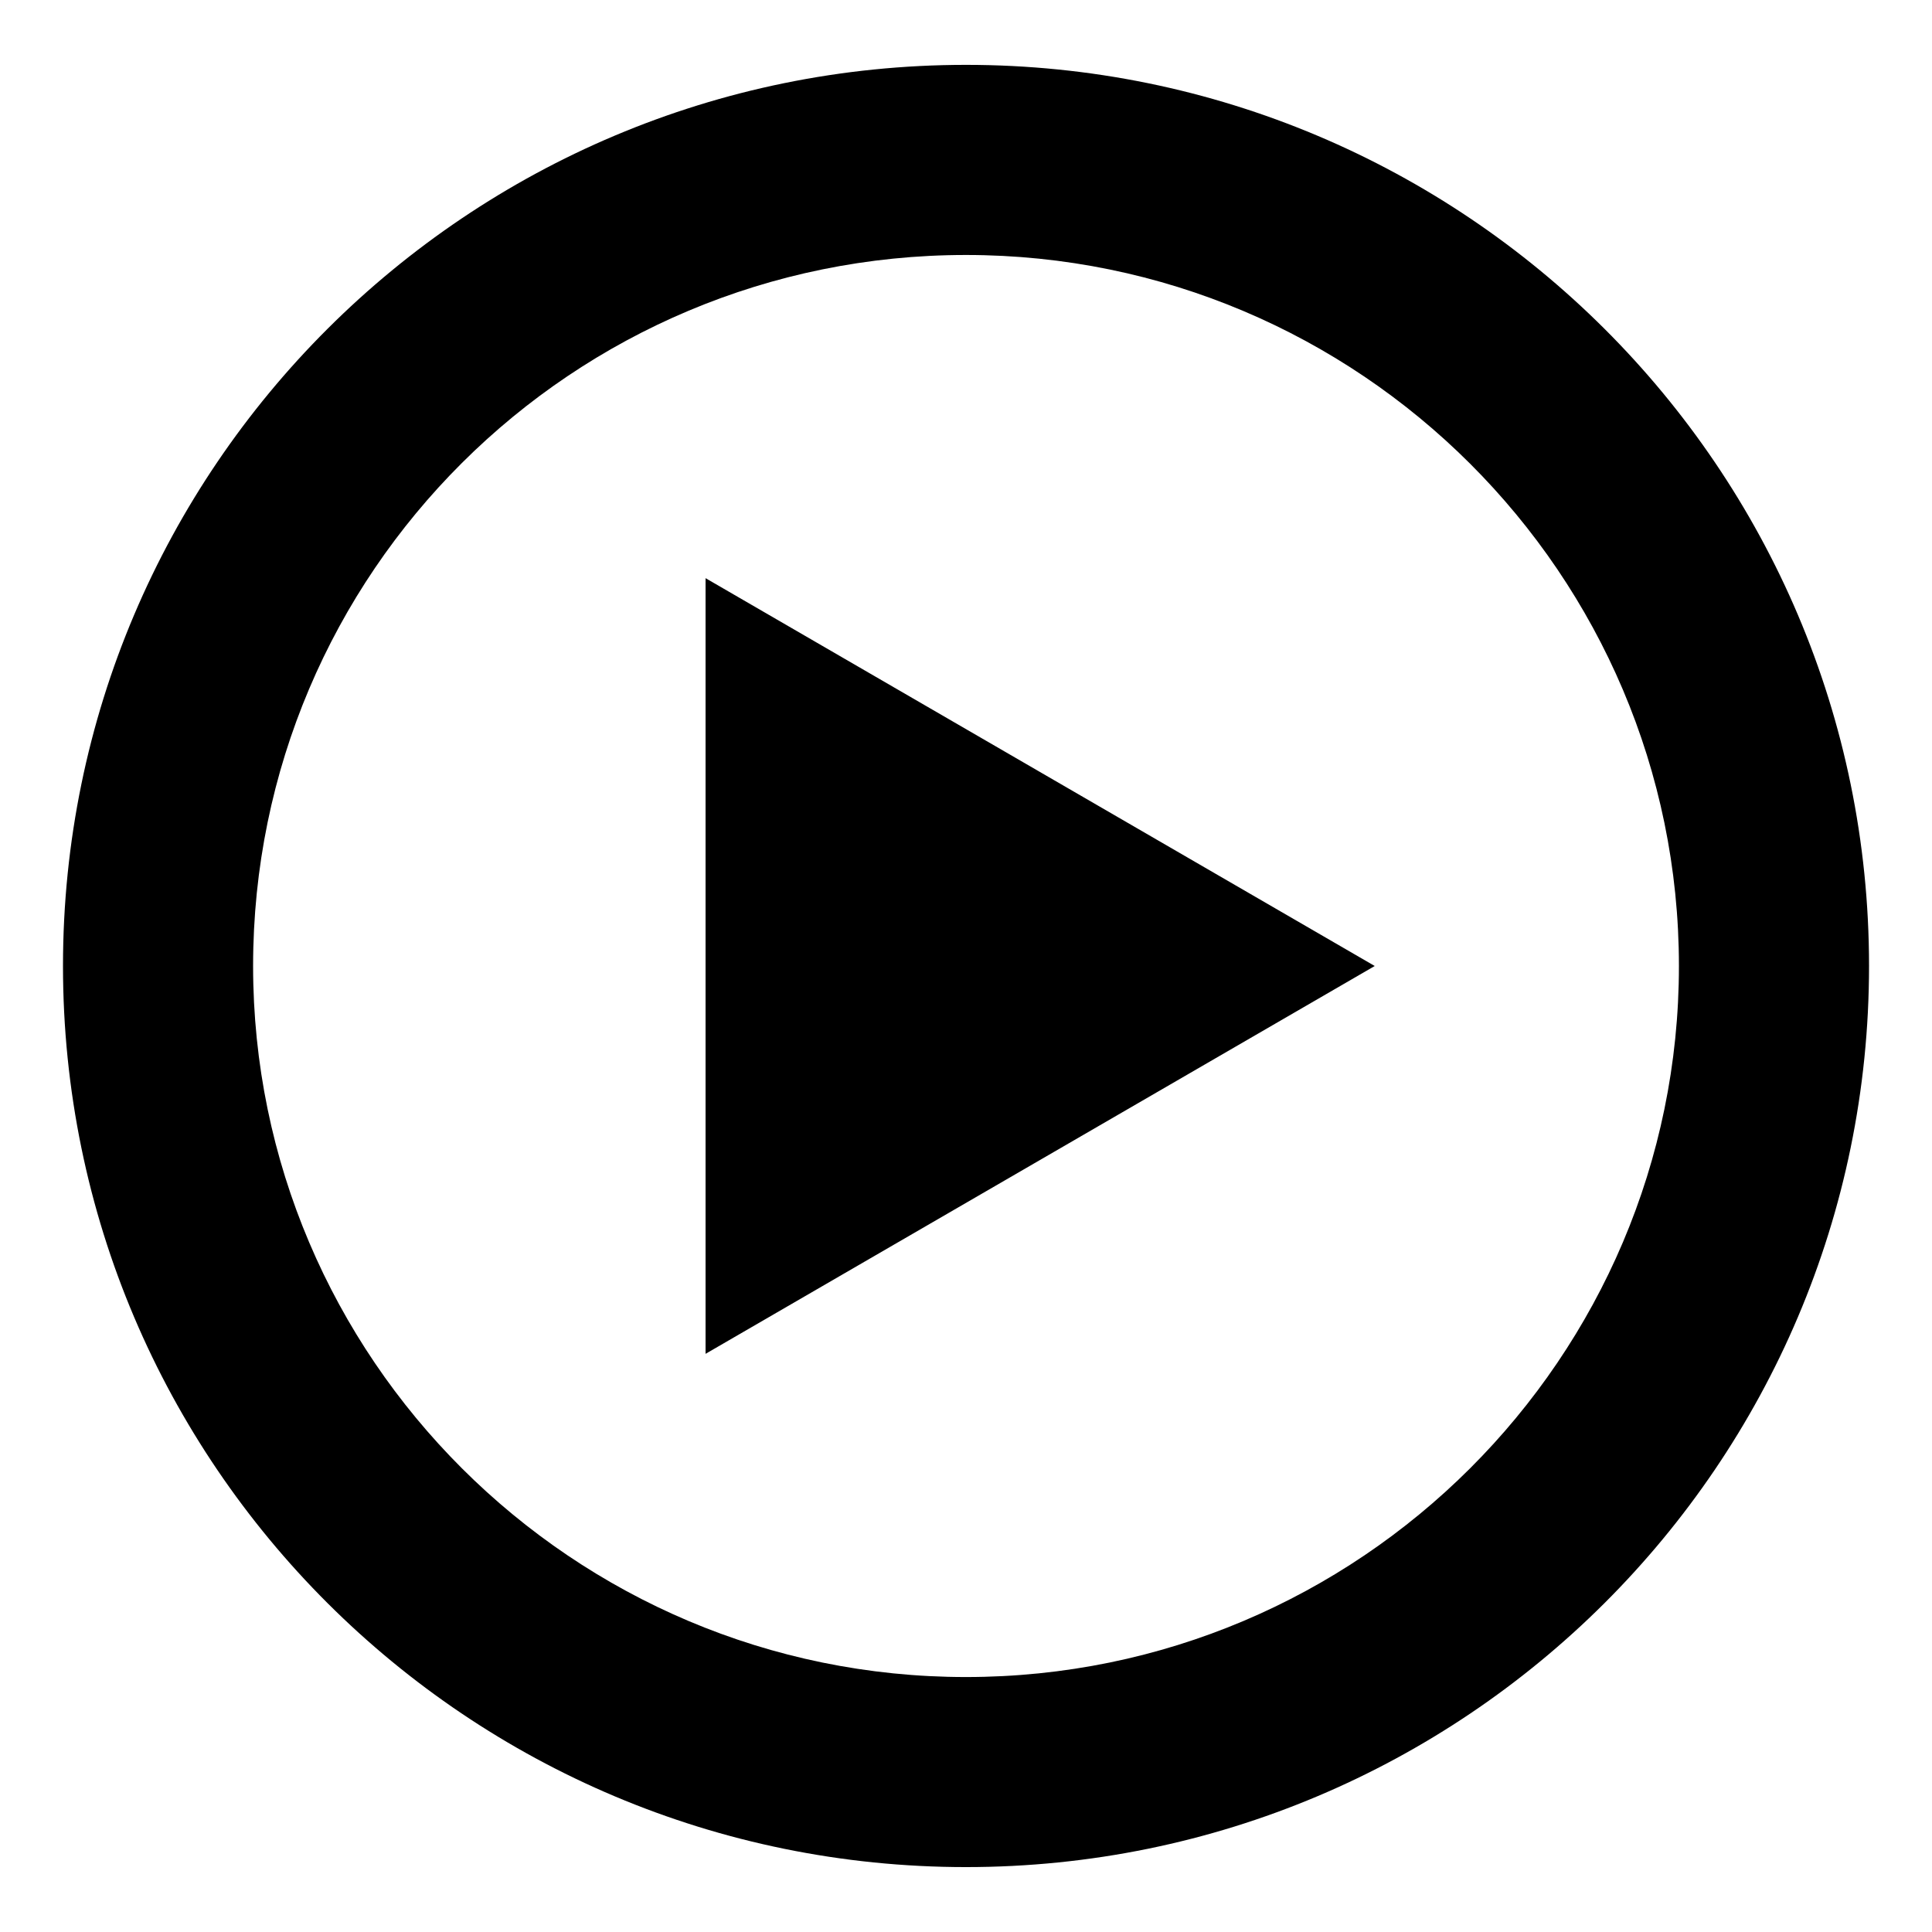
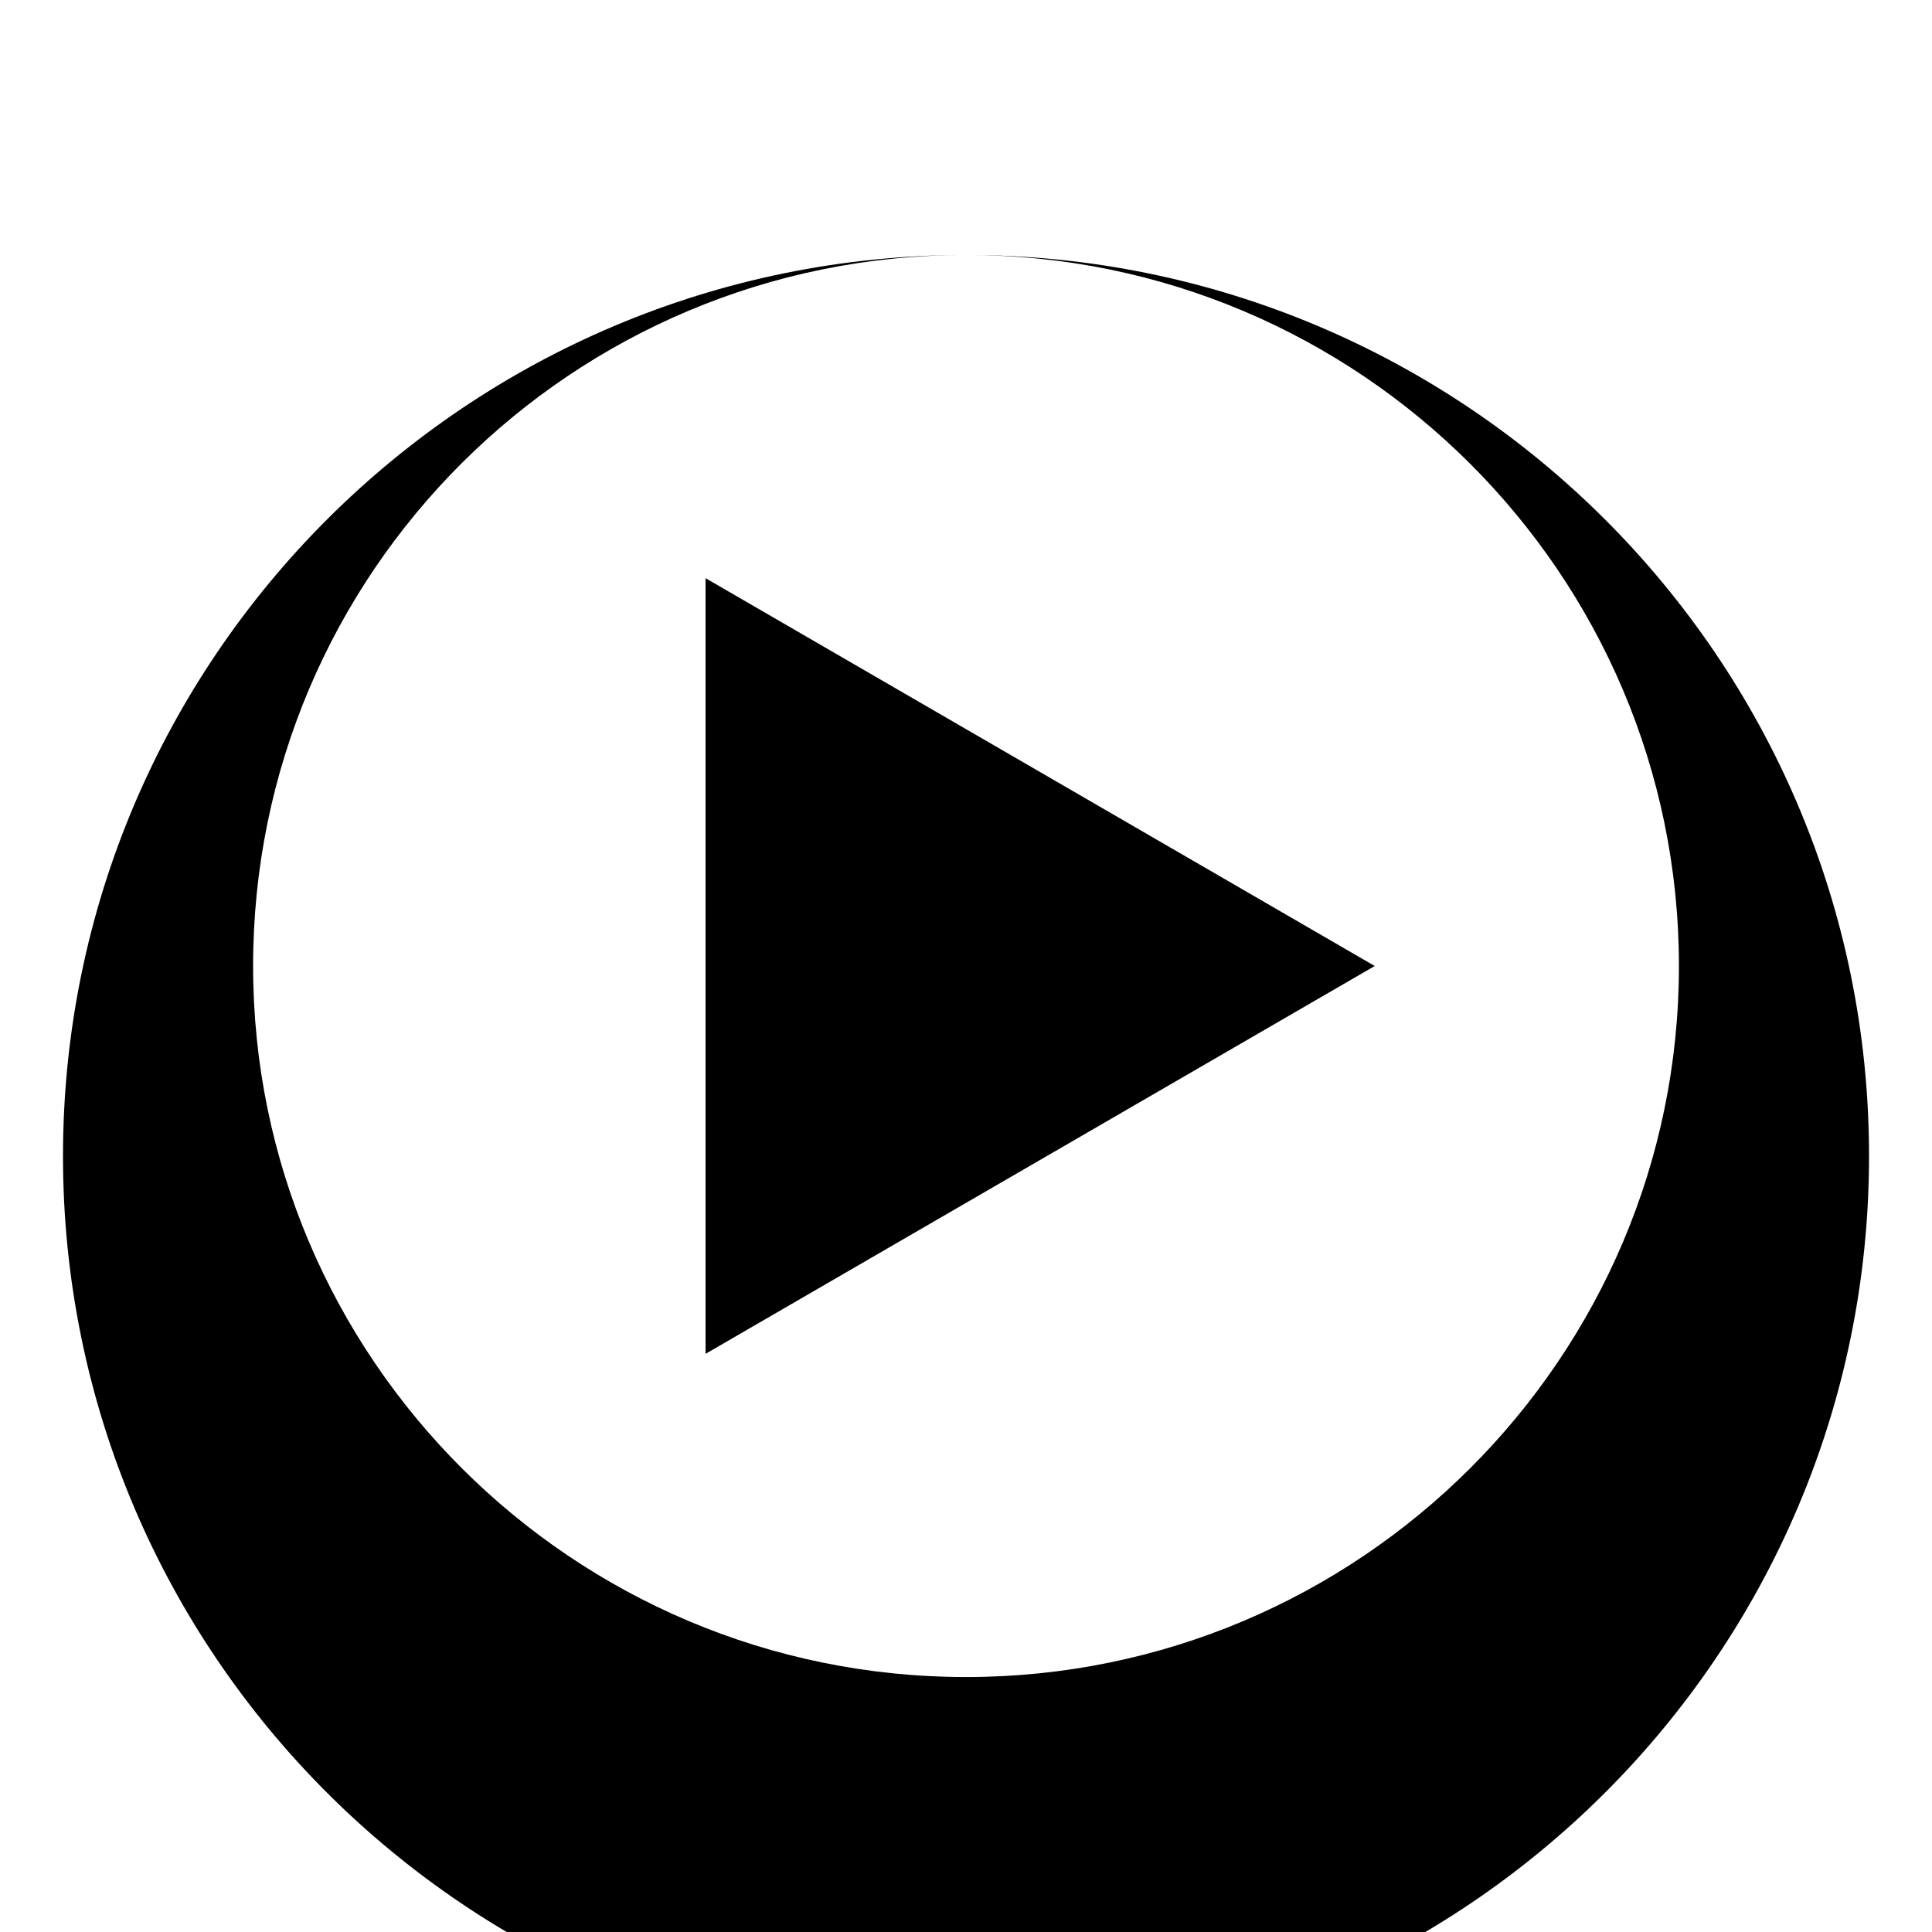
<svg xmlns="http://www.w3.org/2000/svg" fill="#000000" width="800px" height="800px" version="1.1" viewBox="144 144 512 512">
-   <path d="m330.98 297.22 177.34 102.78-177.34 102.78zm69.023-85.648c-104.29 0-188.93 84.137-188.93 188.43 0 103.79 84.641 188.43 188.93 188.43 104.29-0.004 188.93-84.641 188.93-188.43s-84.641-188.43-188.93-188.43zm0-50.383c132 0 239.31 106.81 239.31 238.8 0 132-107.31 238.81-239.31 238.81-132 0-239.31-106.81-239.31-238.8 0-132 107.31-238.81 239.31-238.81z" fill-rule="evenodd" />
+   <path d="m330.98 297.22 177.34 102.78-177.34 102.78zm69.023-85.648c-104.29 0-188.93 84.137-188.93 188.43 0 103.79 84.641 188.43 188.93 188.43 104.29-0.004 188.93-84.641 188.93-188.43s-84.641-188.43-188.93-188.43zc132 0 239.31 106.81 239.31 238.8 0 132-107.31 238.81-239.31 238.81-132 0-239.31-106.81-239.31-238.8 0-132 107.31-238.81 239.31-238.81z" fill-rule="evenodd" />
</svg>